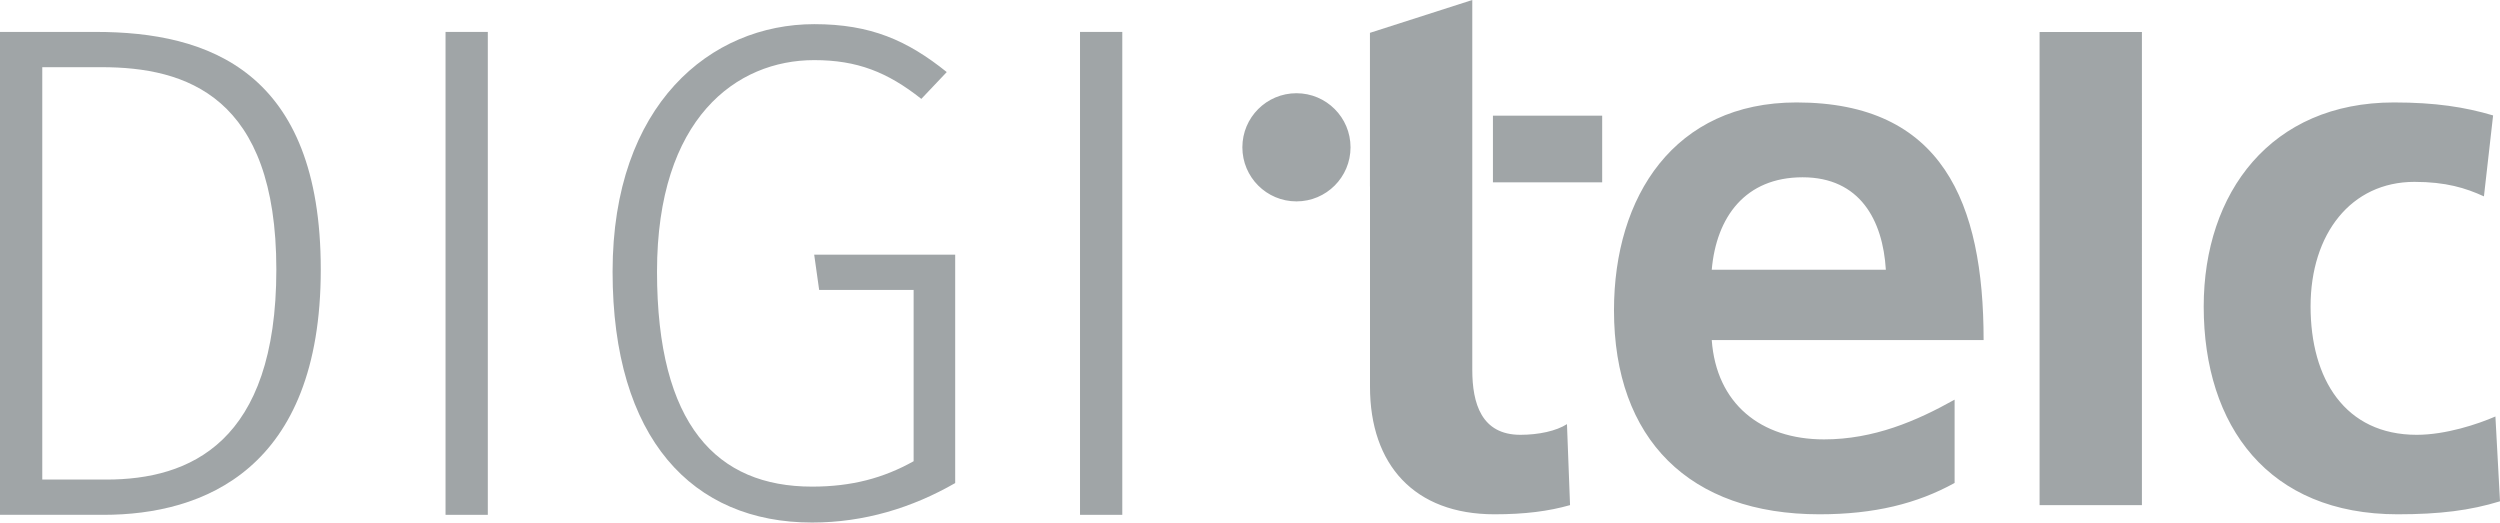
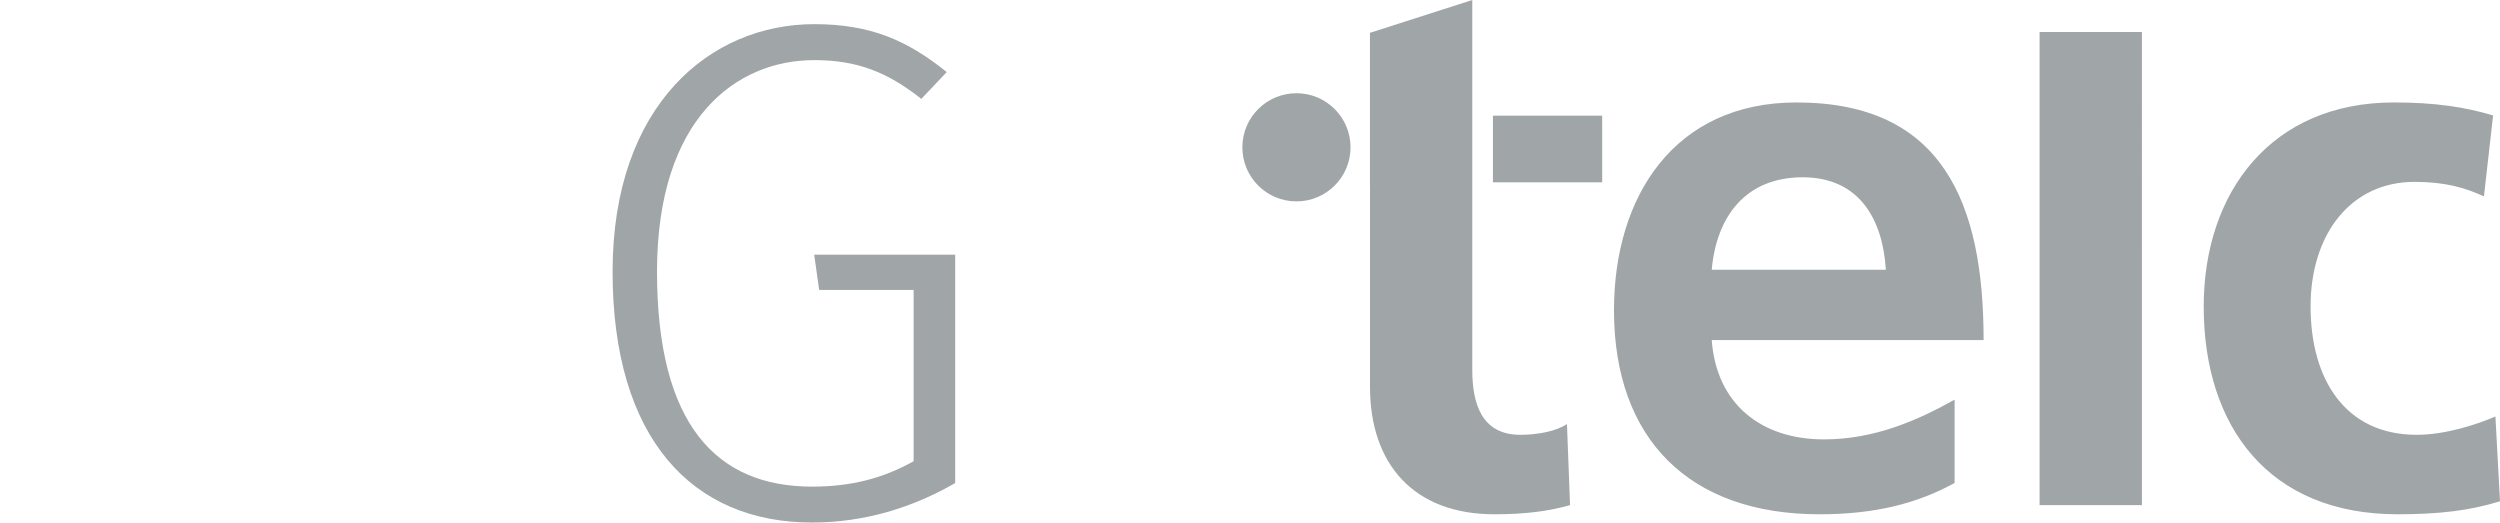
<svg xmlns="http://www.w3.org/2000/svg" id="Ebene_1" data-name="Ebene 1" viewBox="0 0 463.65 96.91">
  <defs>
    <style>
      .cls-1 {
        fill: none;
      }

      .cls-1, .cls-2, .cls-3 {
        stroke-width: 0px;
      }

      .cls-2, .cls-3 {
        fill: #a0a5a7;
      }

      .cls-4 {
        clip-path: url(#clippath);
      }

      .cls-3 {
        fill-rule: evenodd;
      }
    </style>
    <clipPath id="clippath">
      <rect class="cls-1" x="230.41" width="233.24" height="95.37" />
    </clipPath>
  </defs>
  <g>
-     <path class="cls-2" d="m59.49,49.98c0,37.13-21.83,45.5-40.27,45.5H0V5.92h17.78c20.79,0,41.71,7.19,41.71,44.06ZM7.84,12.46v76.48h11.9c15.43,0,31.51-6.8,31.51-38.96S34.51,12.46,18.83,12.46H7.84Z" />
-     <path class="cls-2" d="m90.47,95.48h-7.84V5.92h7.84v89.56Z" />
    <path class="cls-2" d="m175.58,13.37l-4.71,4.97c-6.28-4.97-11.9-7.19-19.87-7.19-14.38,0-29.15,10.72-29.15,39.22s11.11,39.88,28.76,39.88c7.32,0,13.21-1.57,18.83-4.71v-31.77h-17.52l-.92-6.54h26.15v42.36c-7.97,4.58-16.87,7.32-26.54,7.32-22.22,0-37-15.56-37-46.54S131.79,4.48,151.01,4.48c10.46,0,17.26,3.01,24.58,8.89Z" />
-     <path class="cls-2" d="m208.14,95.48h-7.84V5.92h7.84v89.56Z" />
  </g>
  <g class="cls-4">
    <path class="cls-3" d="m254.07,34.58V6.09l18.98-6.09v68.59c0,6.24,1.7,12.05,8.92,12.05,3.4,0,6.66-.71,8.64-1.98l.57,15.02c-3.97,1.13-8.36,1.7-14.02,1.7-14.87,0-23.08-9.21-23.08-23.66v-37.13Zm95.68,15.45c-.56-9.21-4.81-17.15-15.44-17.15s-16,7.37-16.85,17.15h32.29Zm12.75,39.54c-6.94,3.83-14.87,5.81-25.07,5.81-24.08,0-38.1-13.89-38.1-37.84,0-21.12,11.19-38.54,33.85-38.54,27.05,0,34.7,18.56,34.7,44.07h-50.42c.85,11.76,9.06,18.42,20.82,18.42,9.21,0,17.14-3.4,24.22-7.37v15.45Zm15.76,4.11h18.98V5.93h-18.98v87.75Zm84.12-72.27c-5.24-1.56-10.76-2.41-18.41-2.41-22.8,0-35.27,16.72-35.27,37.84,0,22.25,12.04,38.54,35.97,38.54,7.79,0,13.45-.71,18.98-2.41l-.85-15.73c-3.26,1.42-9.2,3.4-14.59,3.4-13.31,0-19.69-10.35-19.69-23.81s7.51-23.1,19.26-23.1c5.81,0,9.49,1.13,12.89,2.69l1.7-15.02Zm-221.94,15.94c5.54,0,10.03-4.49,10.03-10.03s-4.49-10.03-10.03-10.03-10.03,4.49-10.03,10.03,4.49,10.03,10.03,10.03m56.7-15.9h-20.26v12.36h20.26v-12.36Z" />
  </g>
</svg>